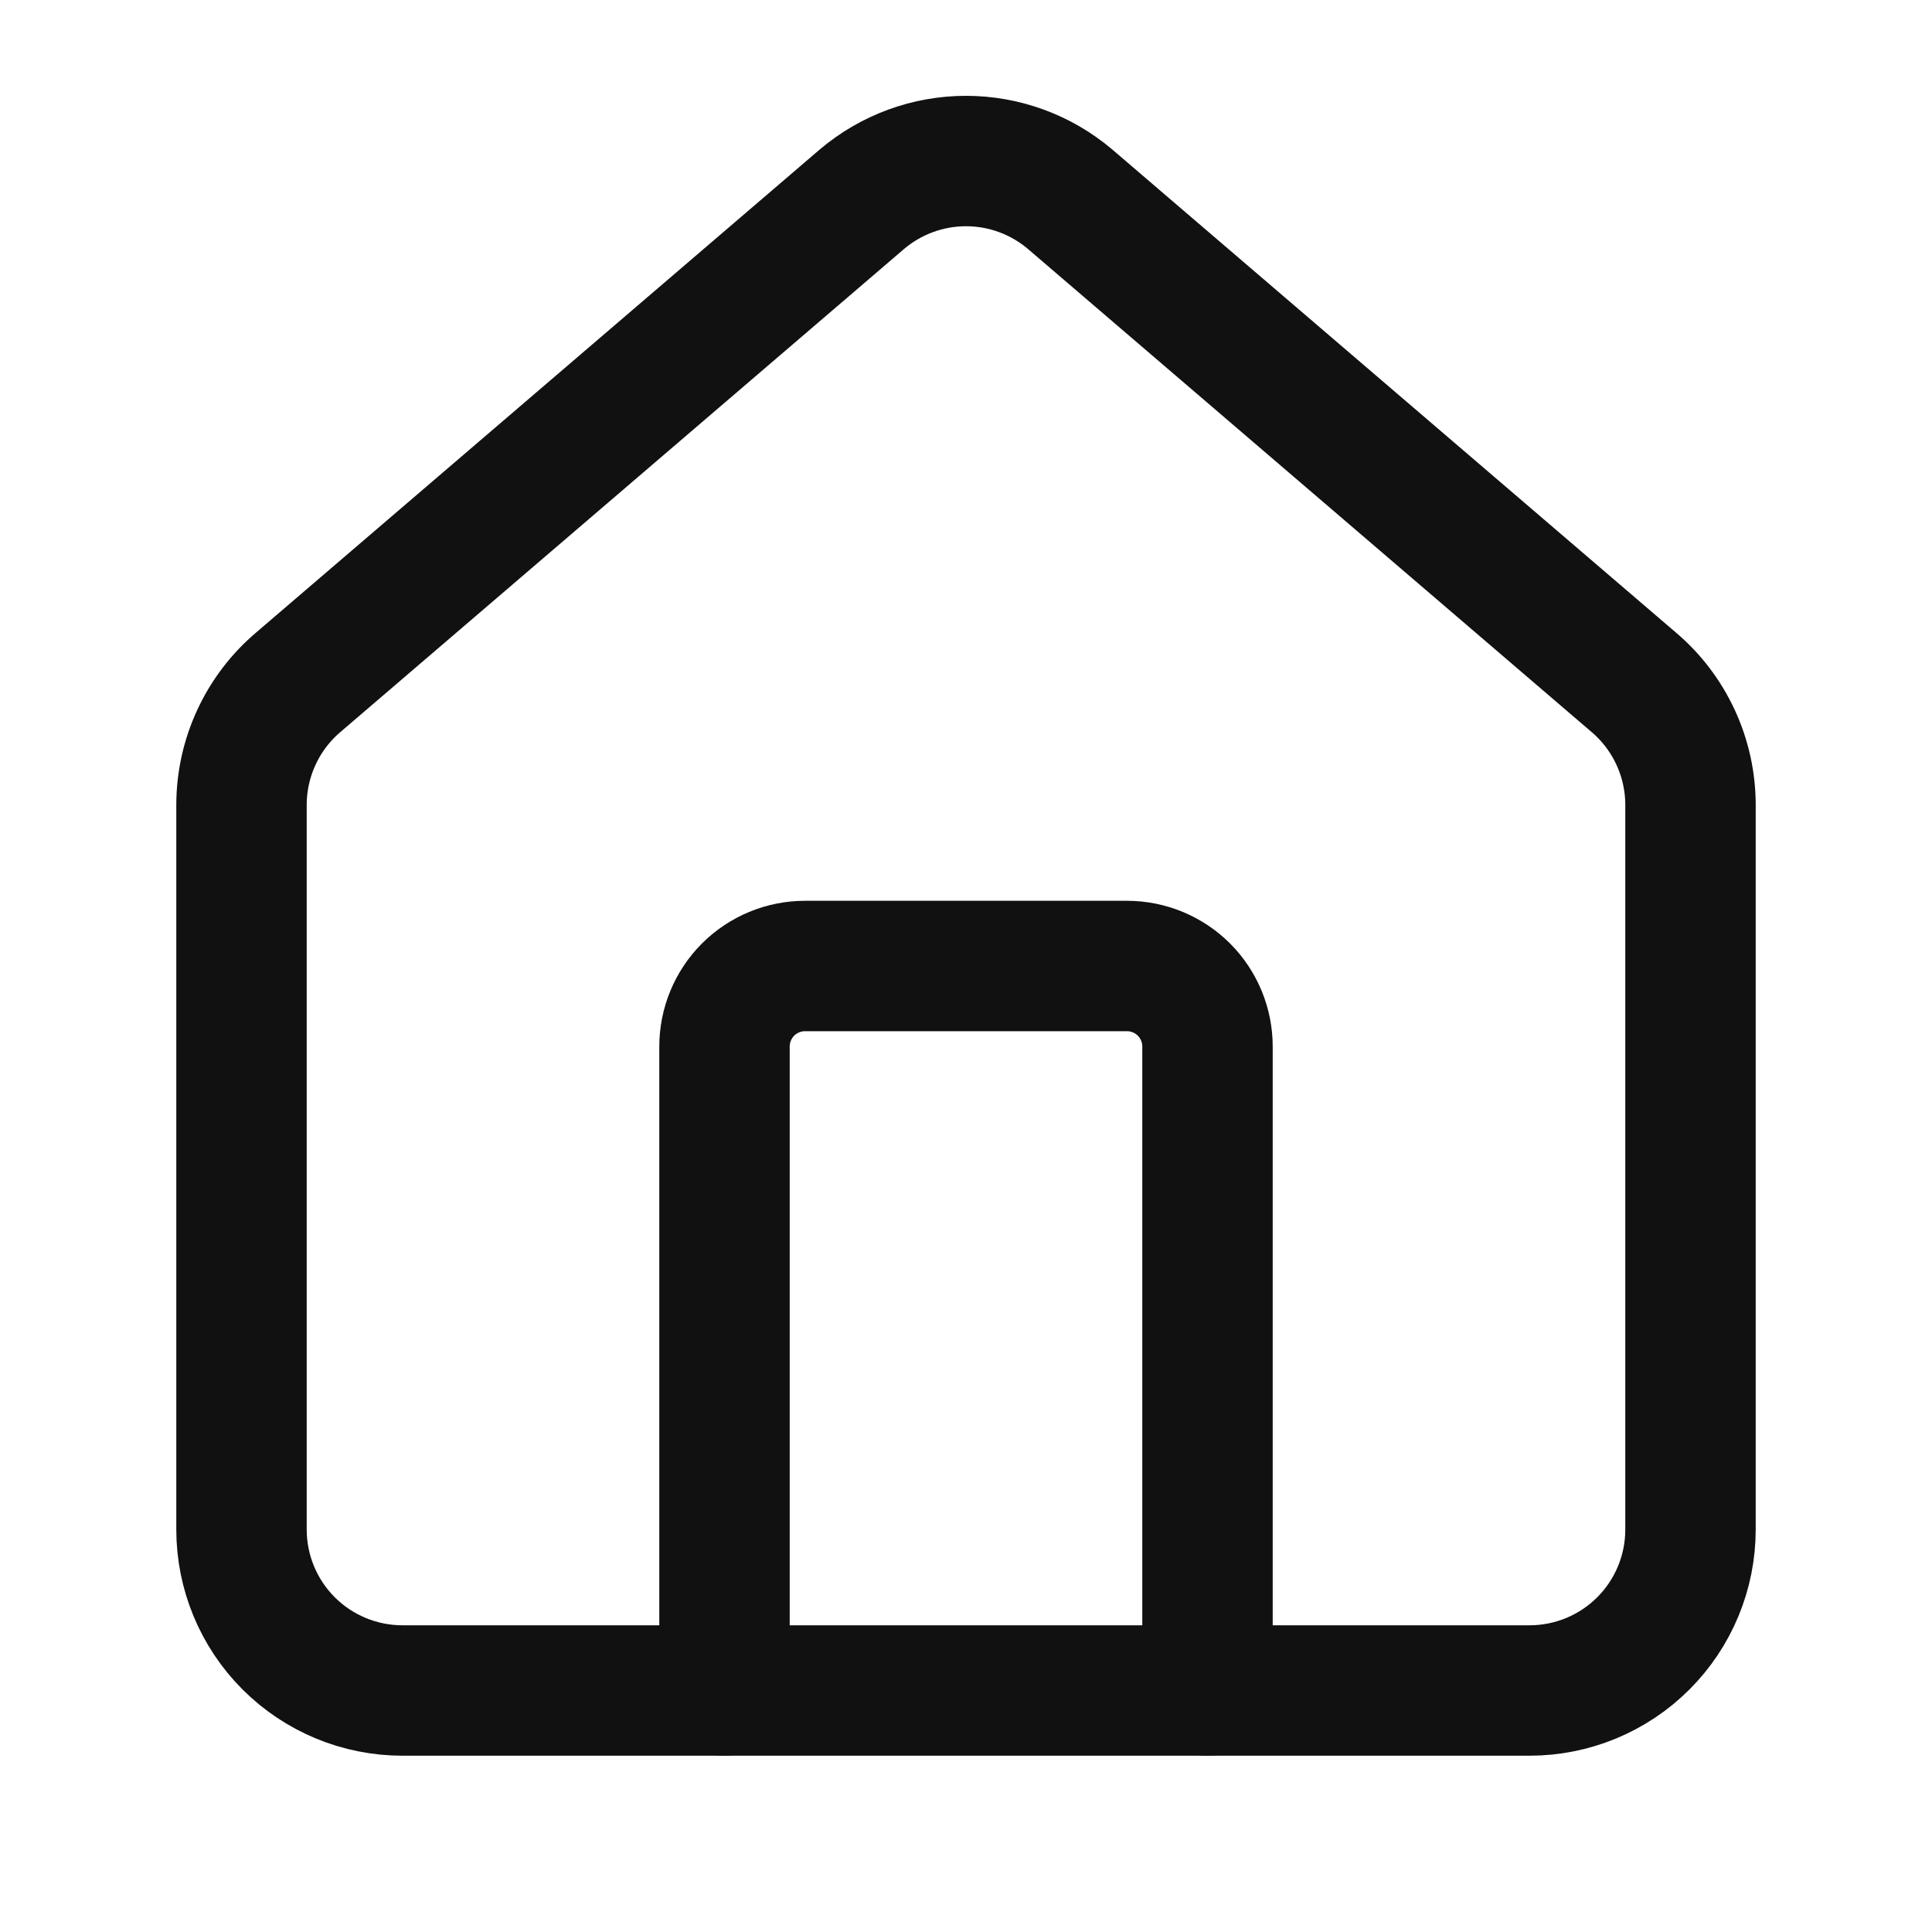
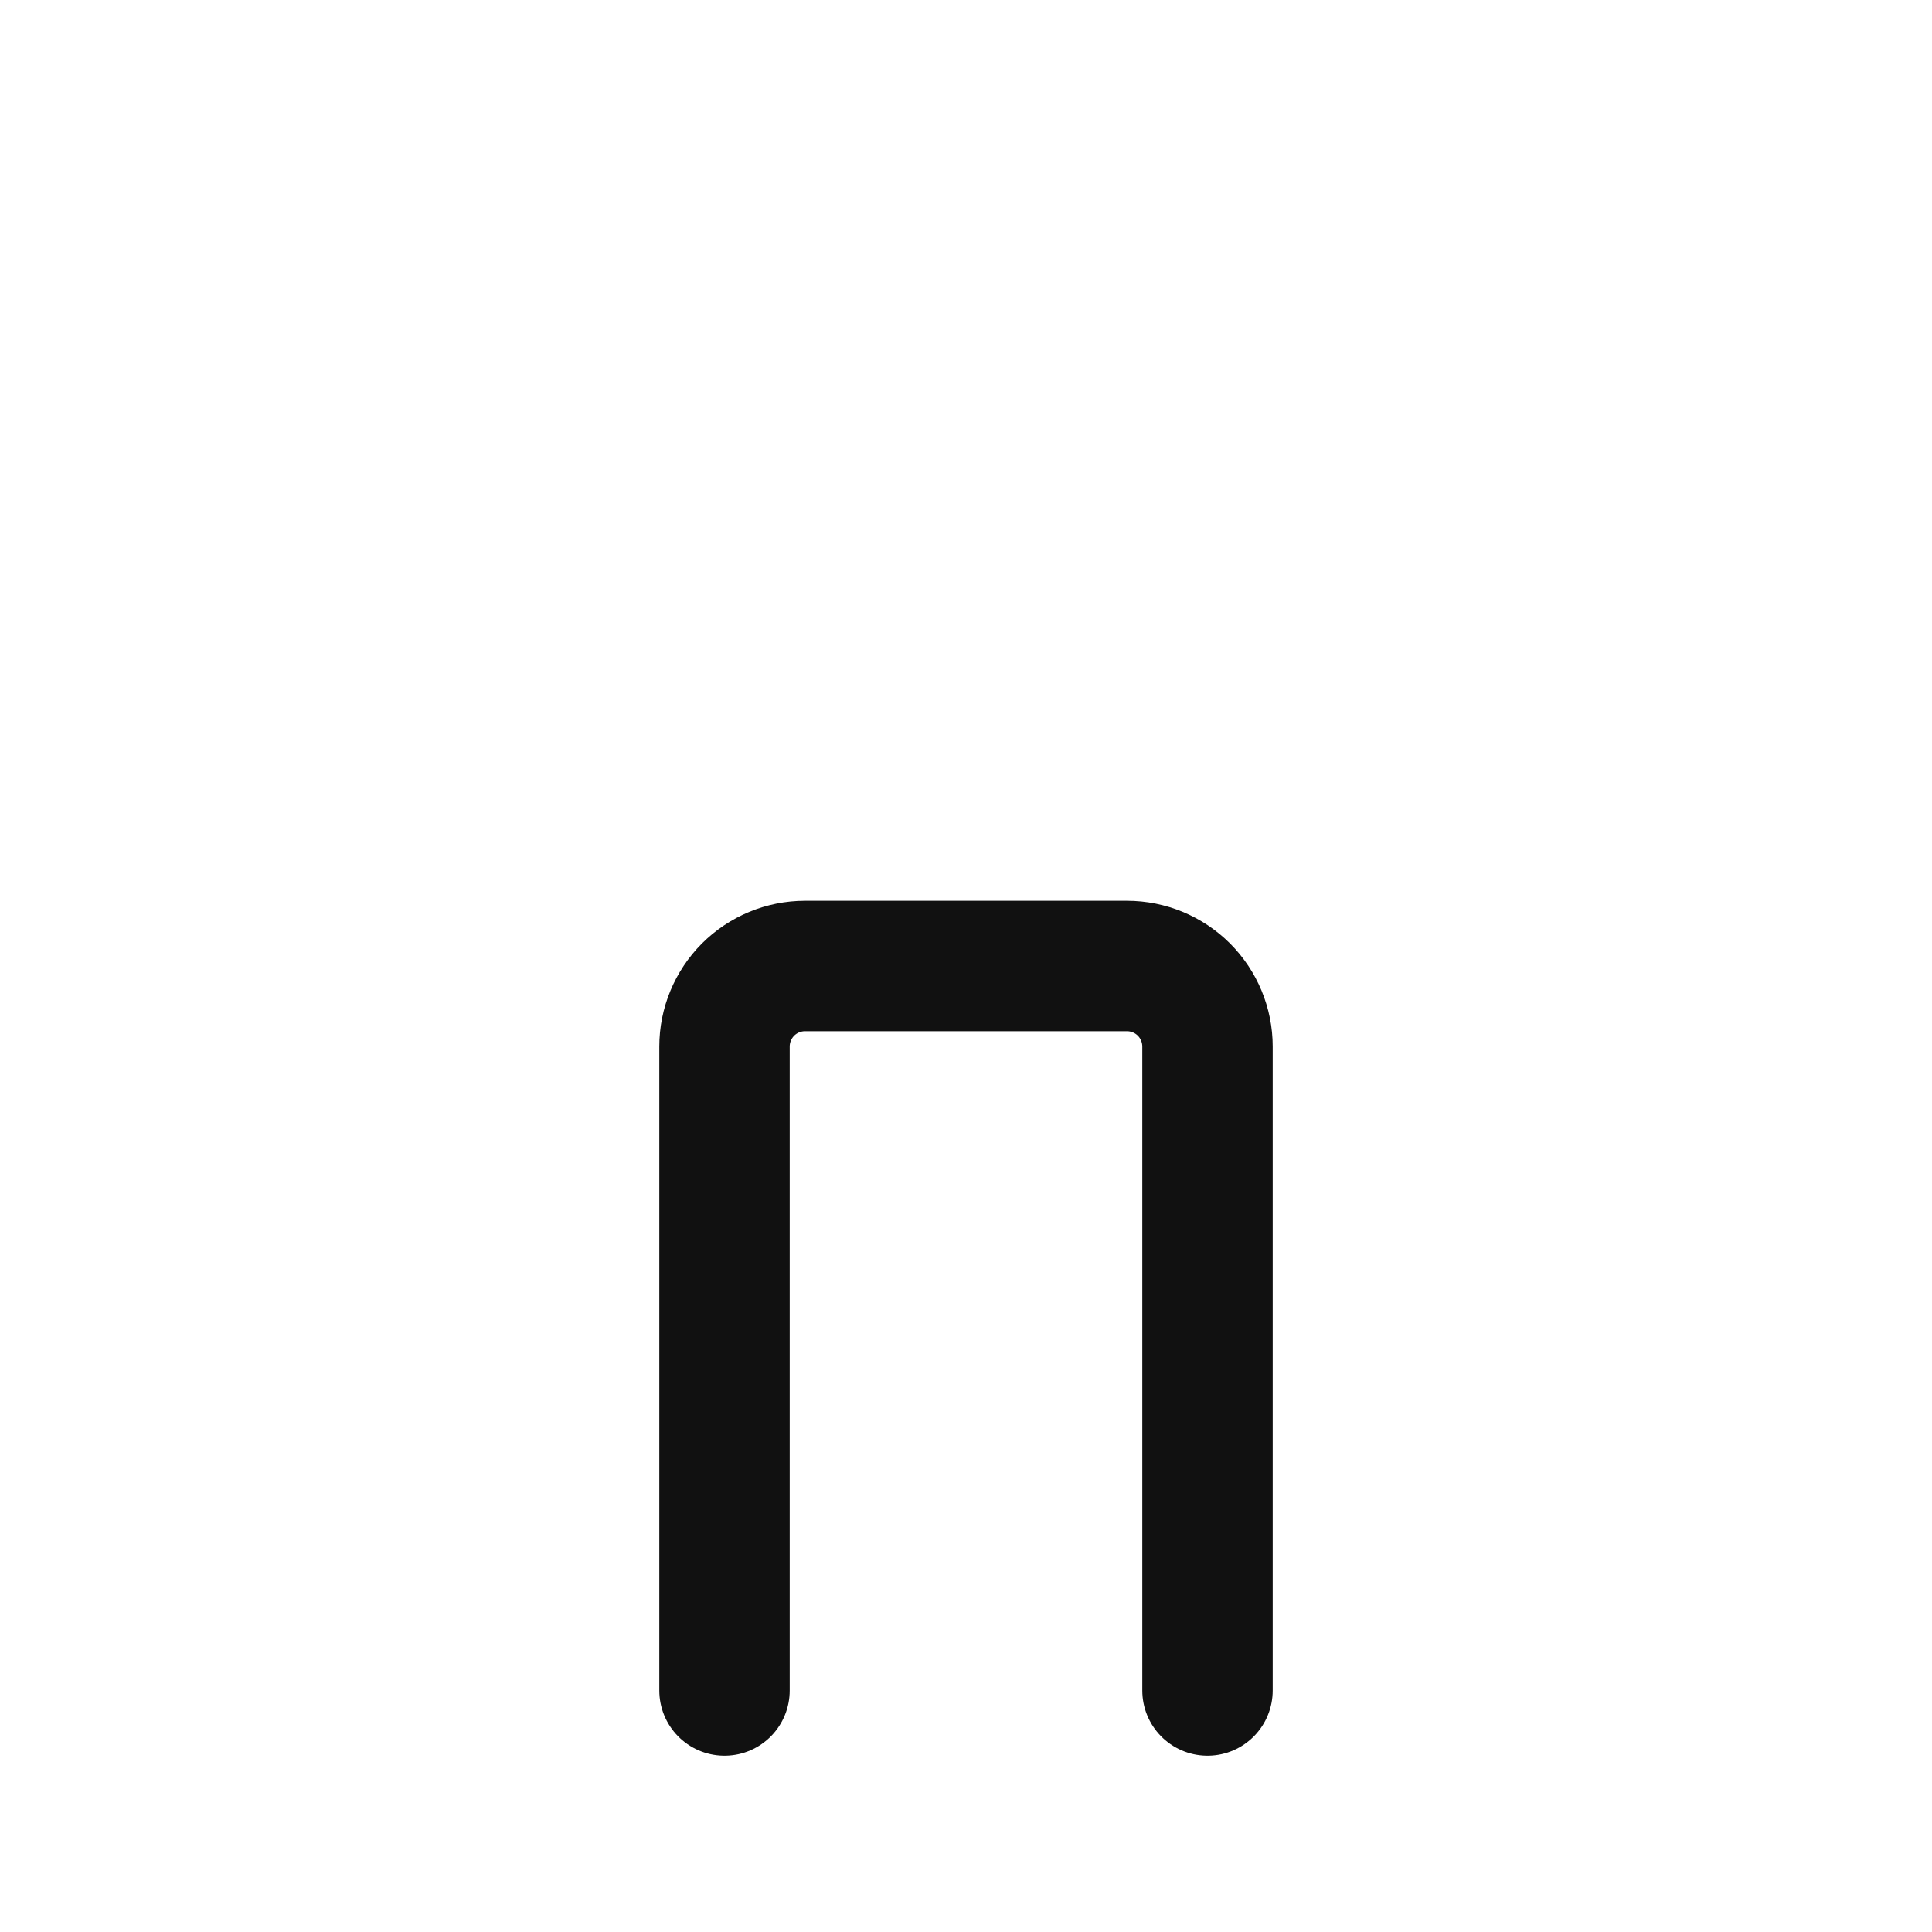
<svg xmlns="http://www.w3.org/2000/svg" width="40" height="40" viewBox="0 0 40 40" fill="none">
  <path d="M25 35V21.667C25 21.225 24.824 20.801 24.512 20.488C24.199 20.176 23.775 20 23.333 20H16.667C16.225 20 15.801 20.176 15.488 20.488C15.176 20.801 15 21.225 15 21.667V35" stroke="#111111" stroke-width="2.7" stroke-linecap="round" stroke-linejoin="round" />
-   <path d="M5 16.667C5 16.182 5.106 15.703 5.31 15.263C5.514 14.823 5.811 14.433 6.182 14.12L17.848 4.122C18.45 3.613 19.212 3.334 20 3.334C20.788 3.334 21.55 3.613 22.152 4.122L33.818 14.12C34.189 14.433 34.486 14.823 34.69 15.263C34.894 15.703 35 16.182 35 16.667V31.667C35 32.551 34.649 33.399 34.024 34.024C33.399 34.649 32.551 35 31.667 35H8.333C7.449 35 6.601 34.649 5.976 34.024C5.351 33.399 5 32.551 5 31.667V16.667Z" stroke="#111111" stroke-width="2.7" stroke-linecap="round" stroke-linejoin="round" />
</svg>